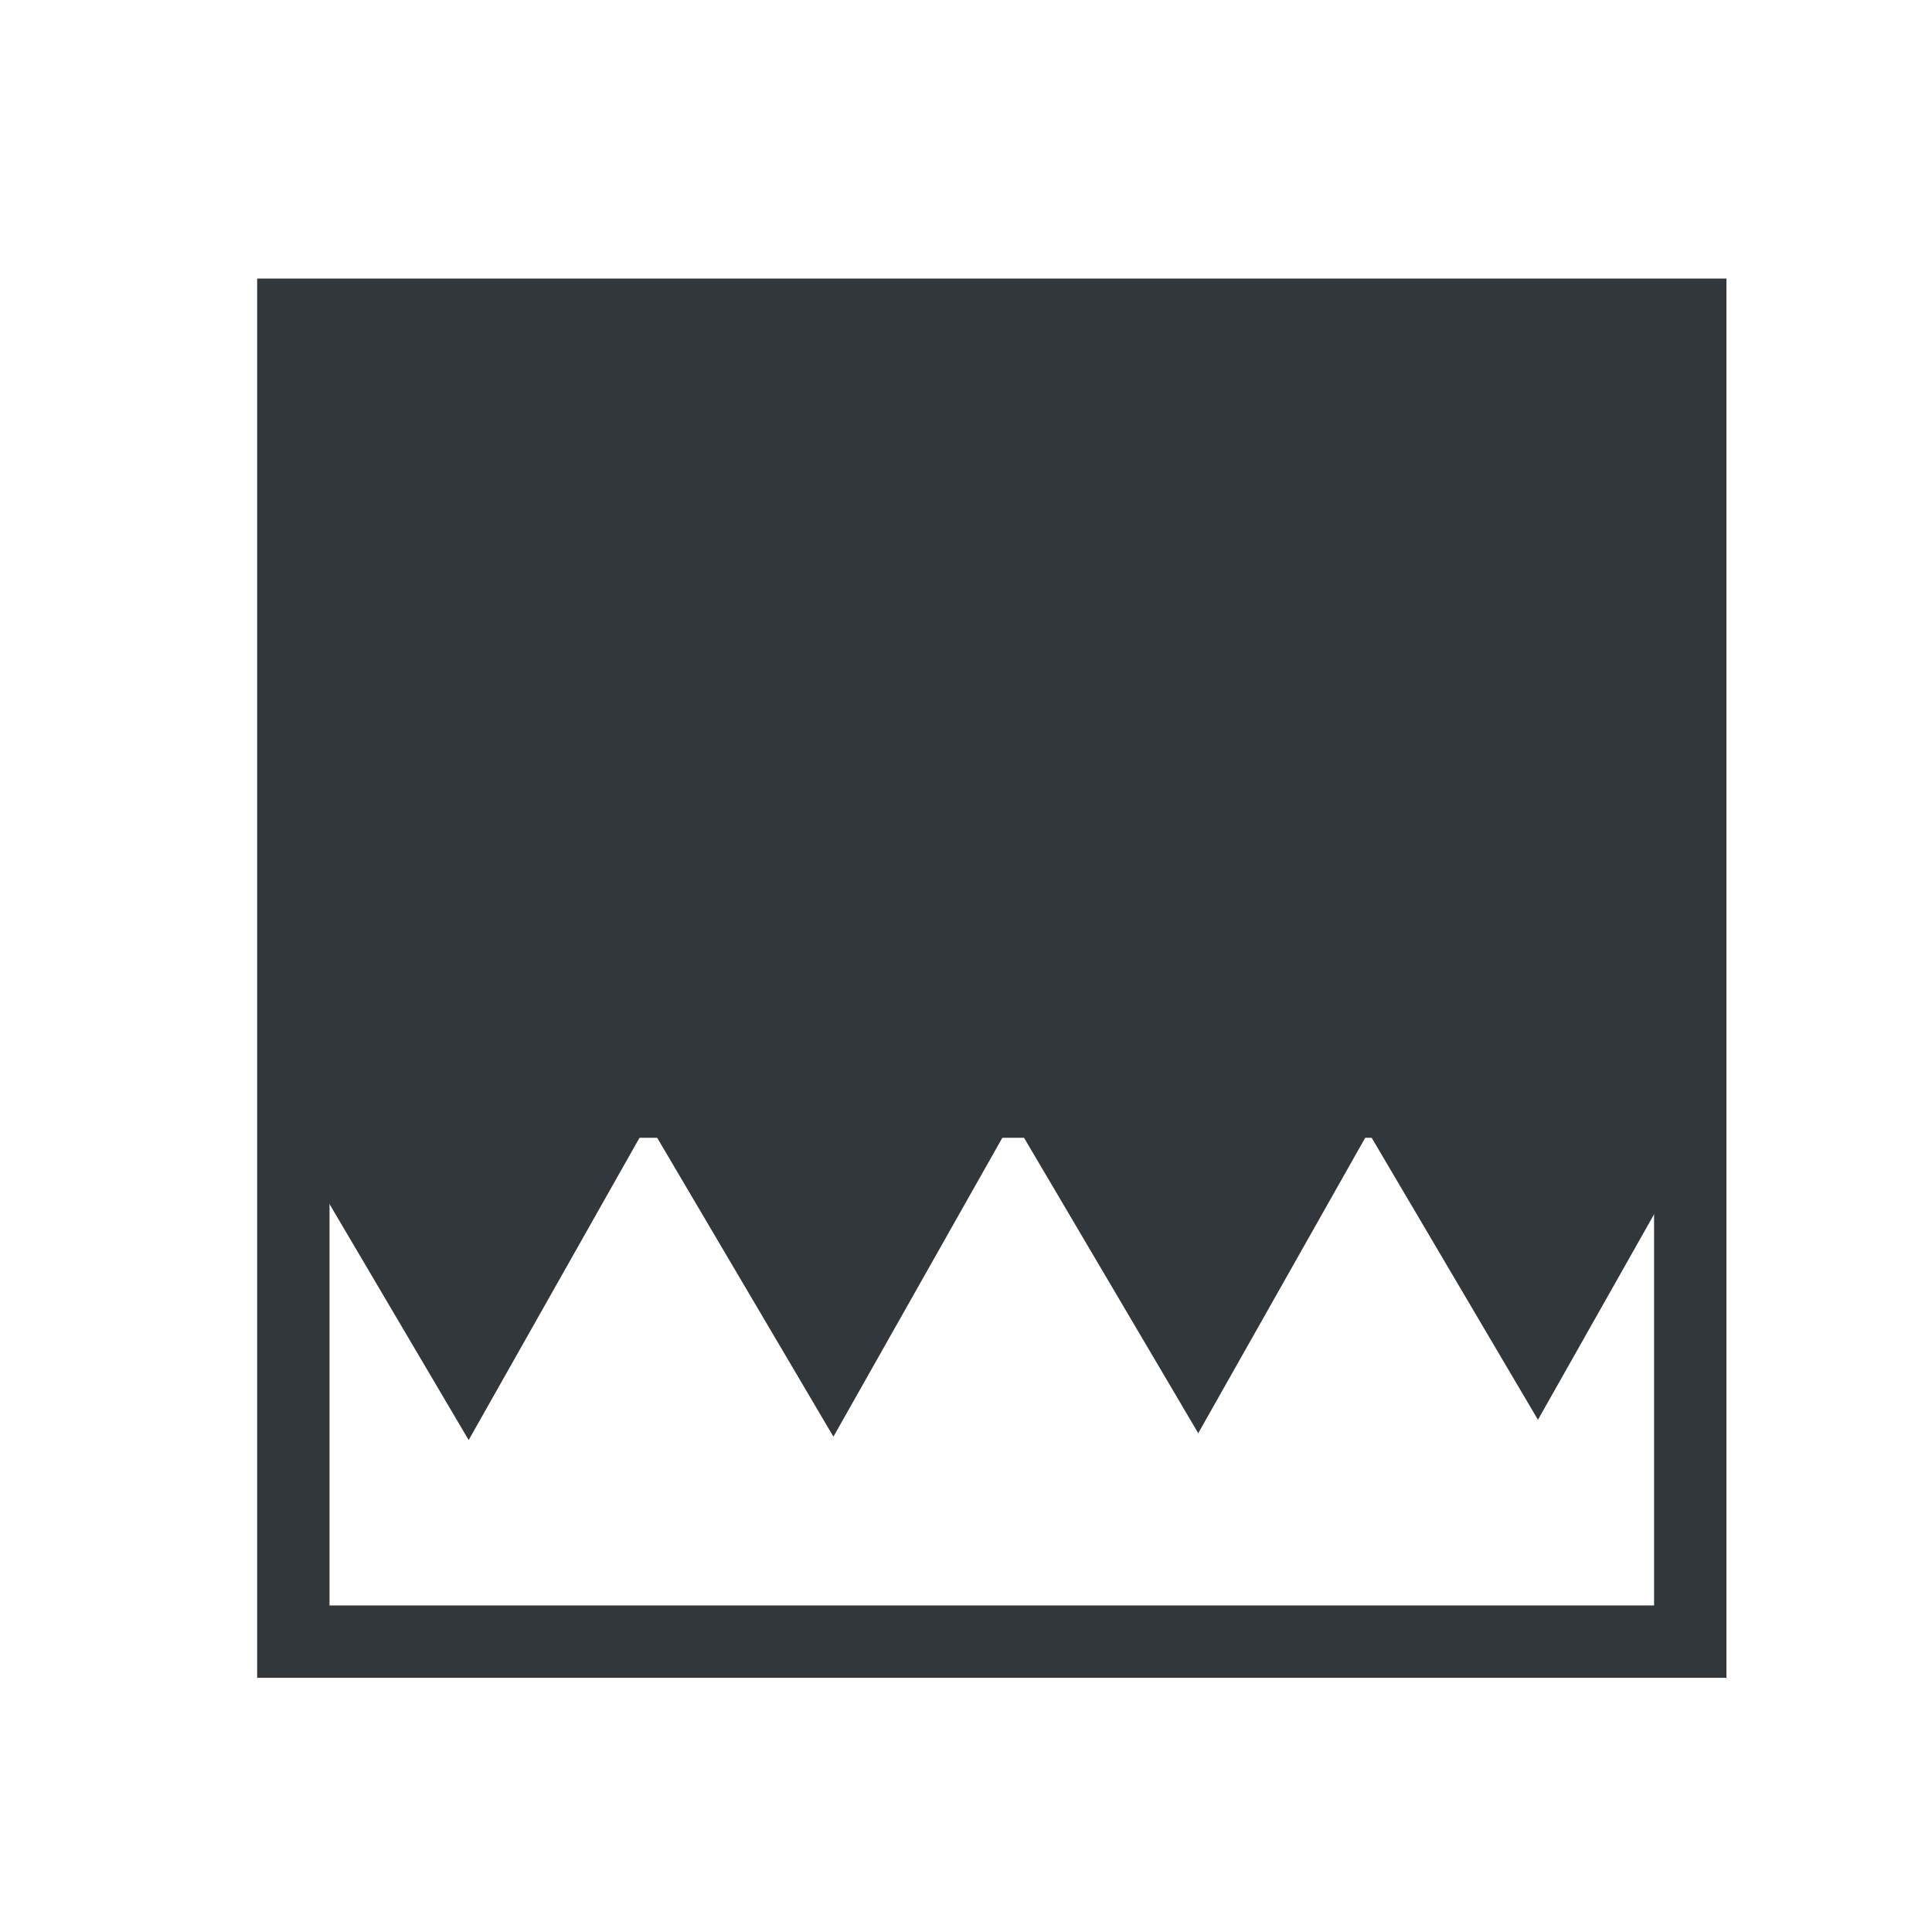
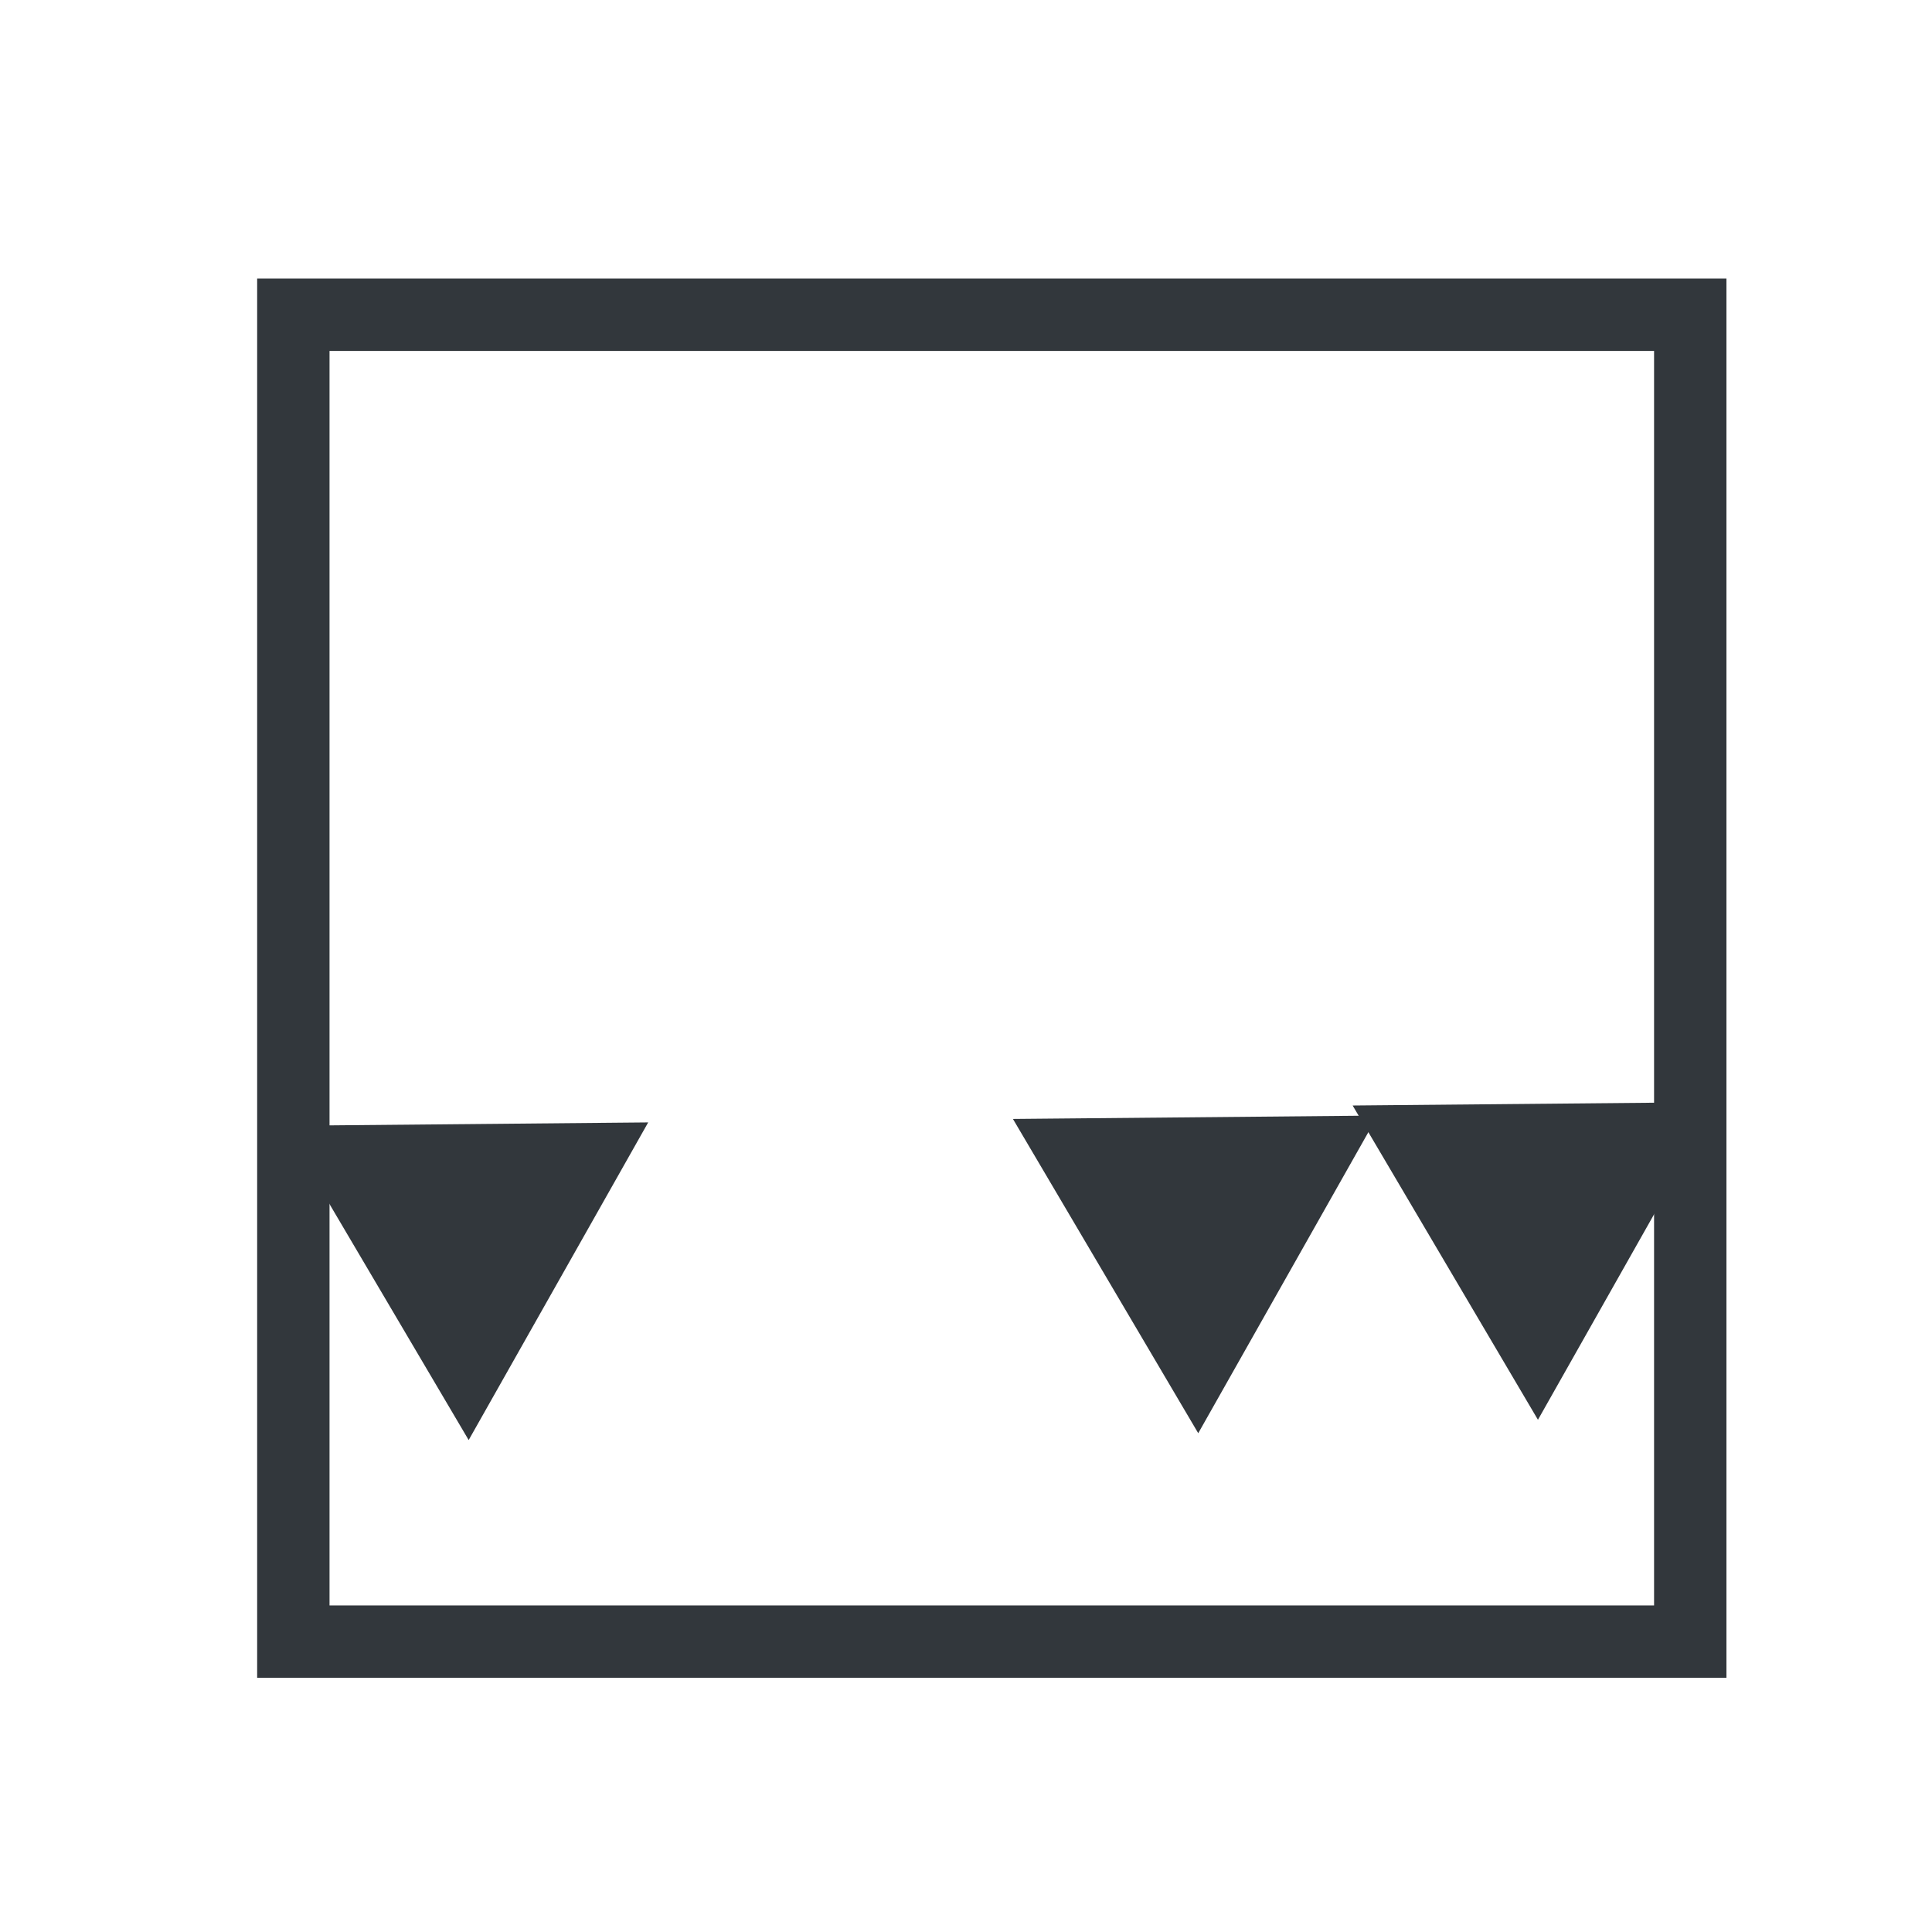
<svg xmlns="http://www.w3.org/2000/svg" viewBox="0 0 24 24" preserveAspectRatio="none" version="1.1" id="svg827" width="24" height="24">
  <defs id="defs831">
    <clipPath clipPathUnits="userSpaceOnUse" id="clipPath10462">
      <rect style="display:block;fill:#32373c;fill-opacity:0.478;stroke:none;stroke-width:3;stroke-miterlimit:4;stroke-dasharray:none;stroke-opacity:1" id="rect10464" width="16.417" height="15.96" x="23.682" y="9.014" />
    </clipPath>
  </defs>
  <rect style="fill:none;fill-opacity:1;stroke:#32373c;stroke-width:0.899;stroke-miterlimit:4;stroke-dasharray:none;stroke-opacity:1" id="rect912" width="17.353" height="16.483" x="3.644" y="3.91" />
-   <path id="rect1104" style="fill:#32373c;fill-opacity:1;stroke:#32373c;stroke-width:1.01;stroke-miterlimit:4;stroke-dasharray:none;stroke-opacity:1" d="M 3.939,4.017 V 13.629 H 20.891 V 4.017 Z" />
  <path style="fill:#32373c;fill-opacity:1;stroke-width:0" id="path920" d="m 5.822,17.889 -1.151,-1.952 -1.151,-1.952 2.266,-0.021 2.266,-0.021 -1.115,1.973 z" />
-   <path style="fill:#32373c;fill-opacity:1;stroke-width:0" id="path920-8" d="m 5.822,17.889 -1.151,-1.952 -1.151,-1.952 2.266,-0.021 2.266,-0.021 -1.115,1.973 z" transform="translate(4.531,-0.042)" />
  <path style="fill:#32373c;fill-opacity:1;stroke-width:0" id="path920-8-2" transform="translate(9.063,-0.085)" d="m 5.822,17.889 -1.151,-1.952 -1.151,-1.952 2.266,-0.021 2.266,-0.021 -1.115,1.973 z" />
  <path style="fill:#32373c;fill-opacity:1;stroke-width:0" id="path920-8-0" transform="translate(13.283,-0.252)" d="m 5.822,17.889 -1.151,-1.952 -1.151,-1.952 2.266,-0.021 2.266,-0.021 -1.115,1.973 z" />
</svg>